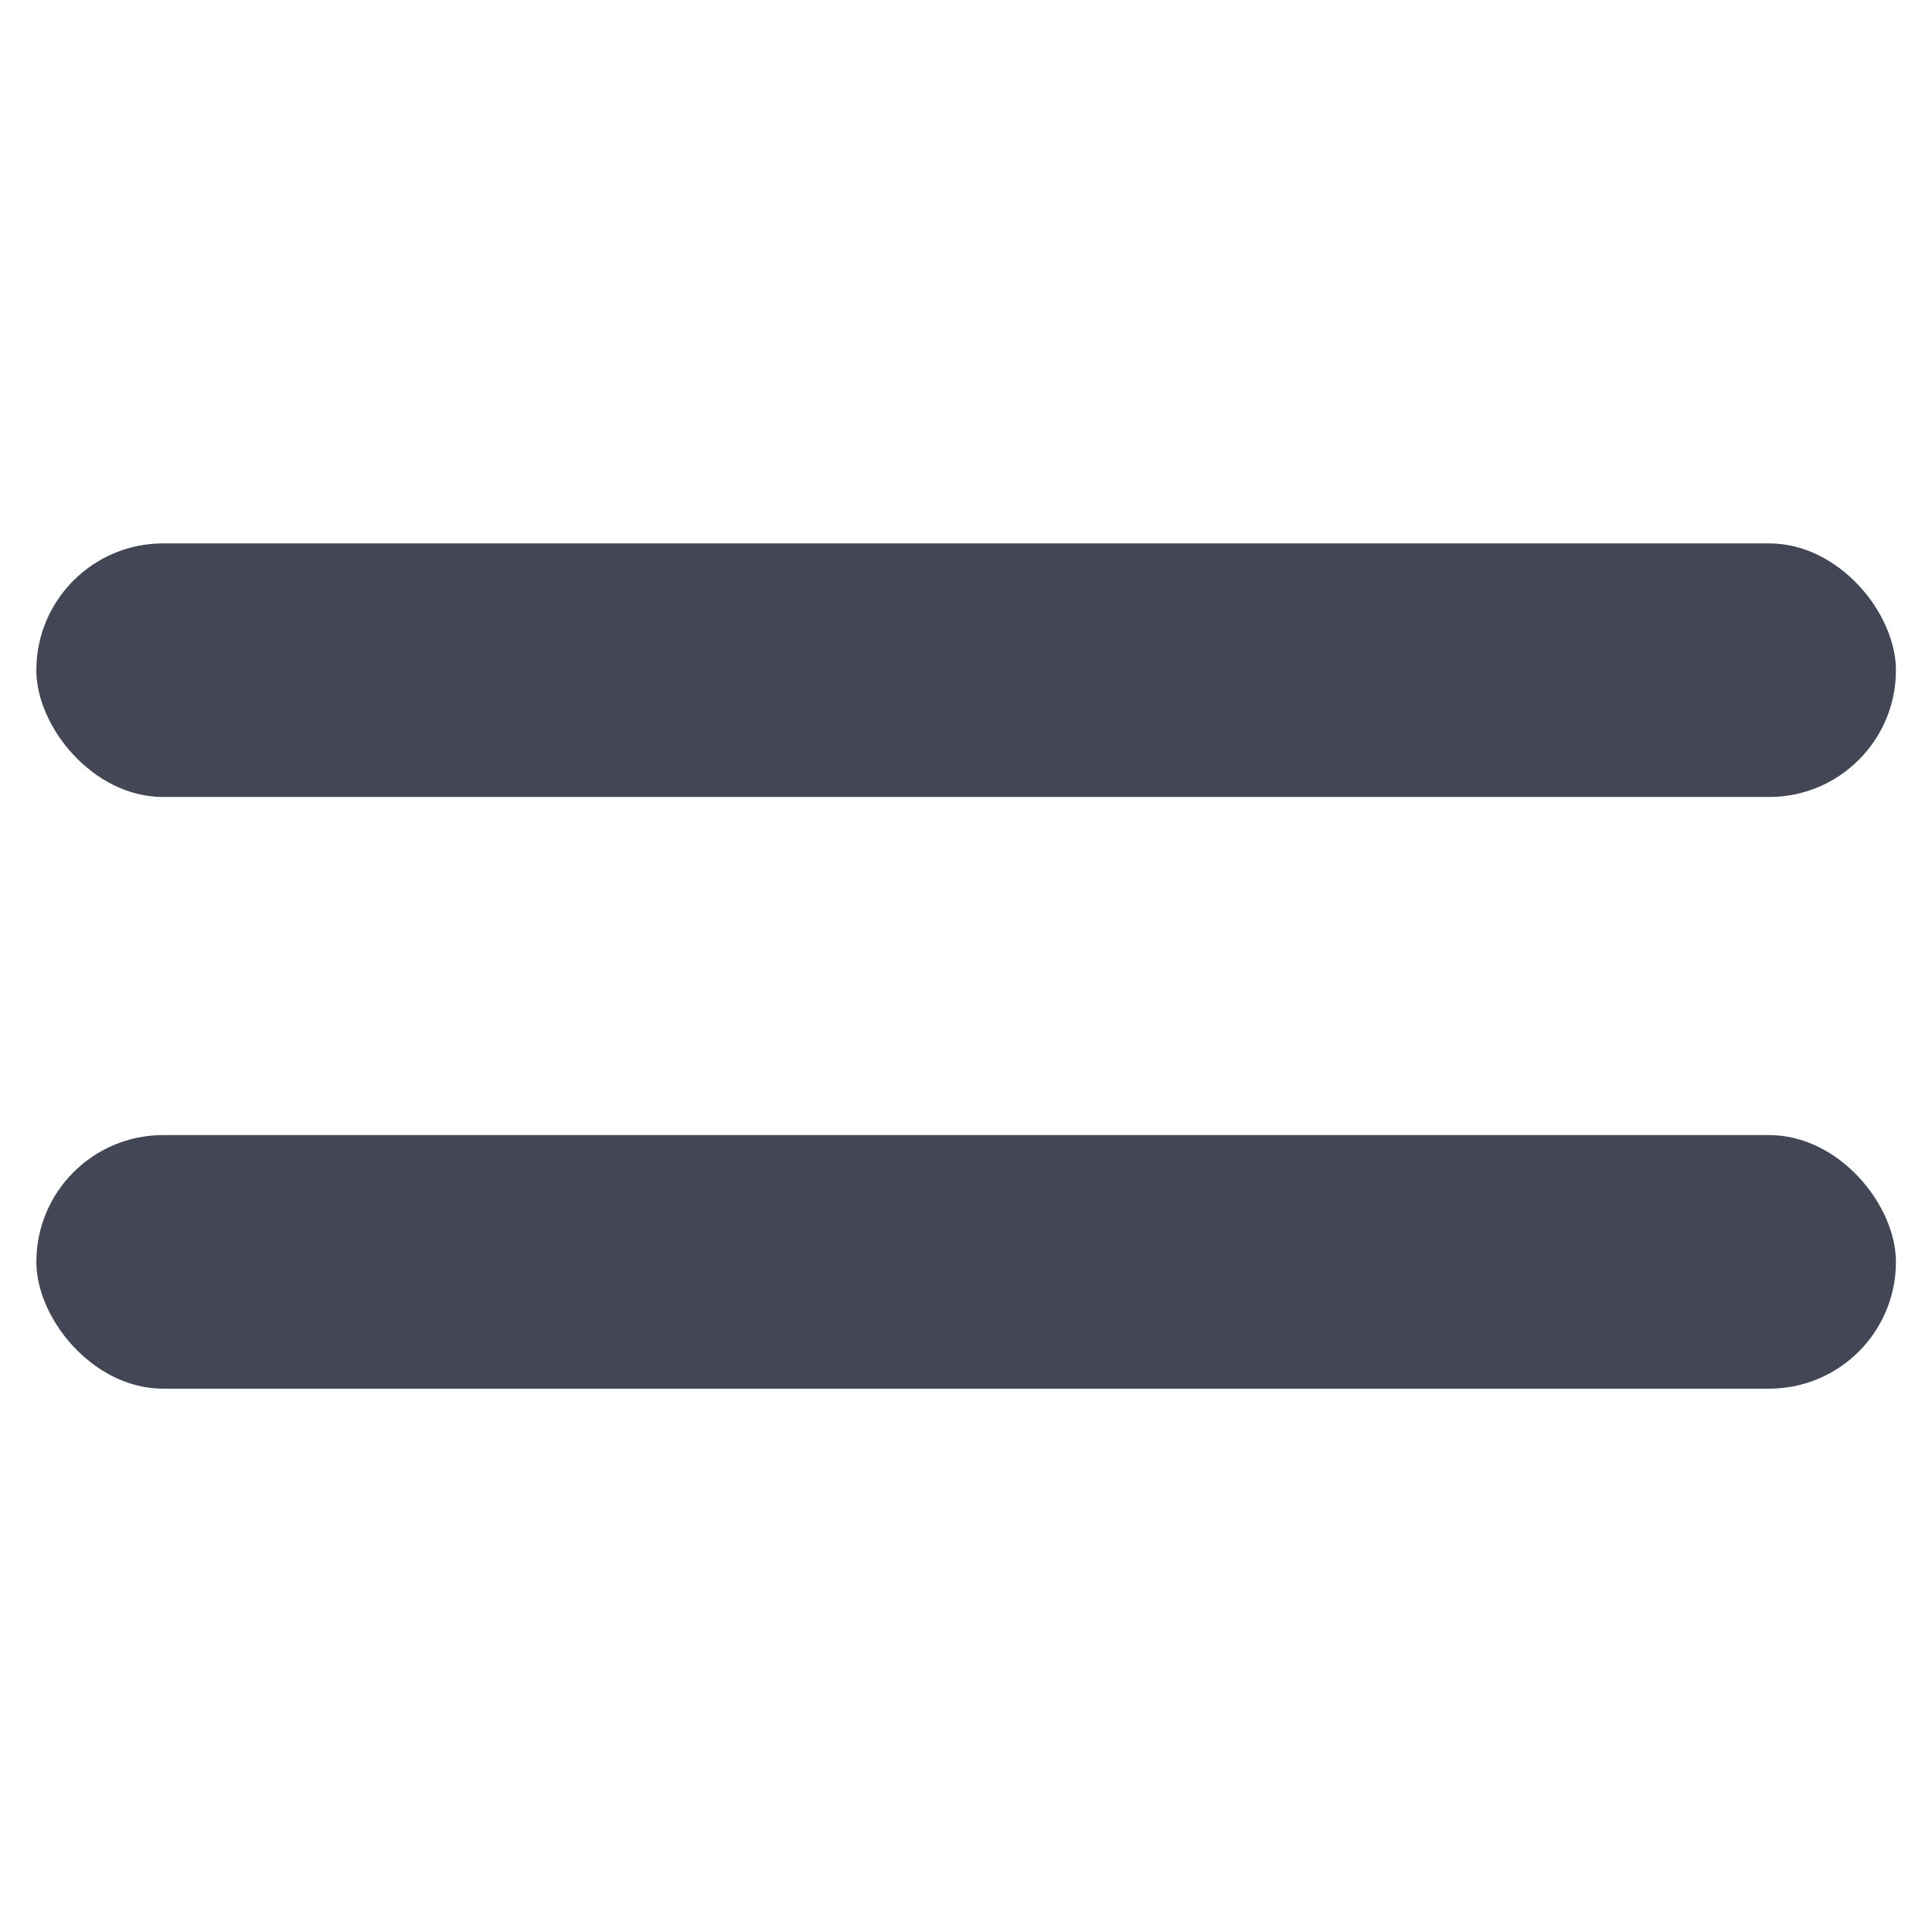
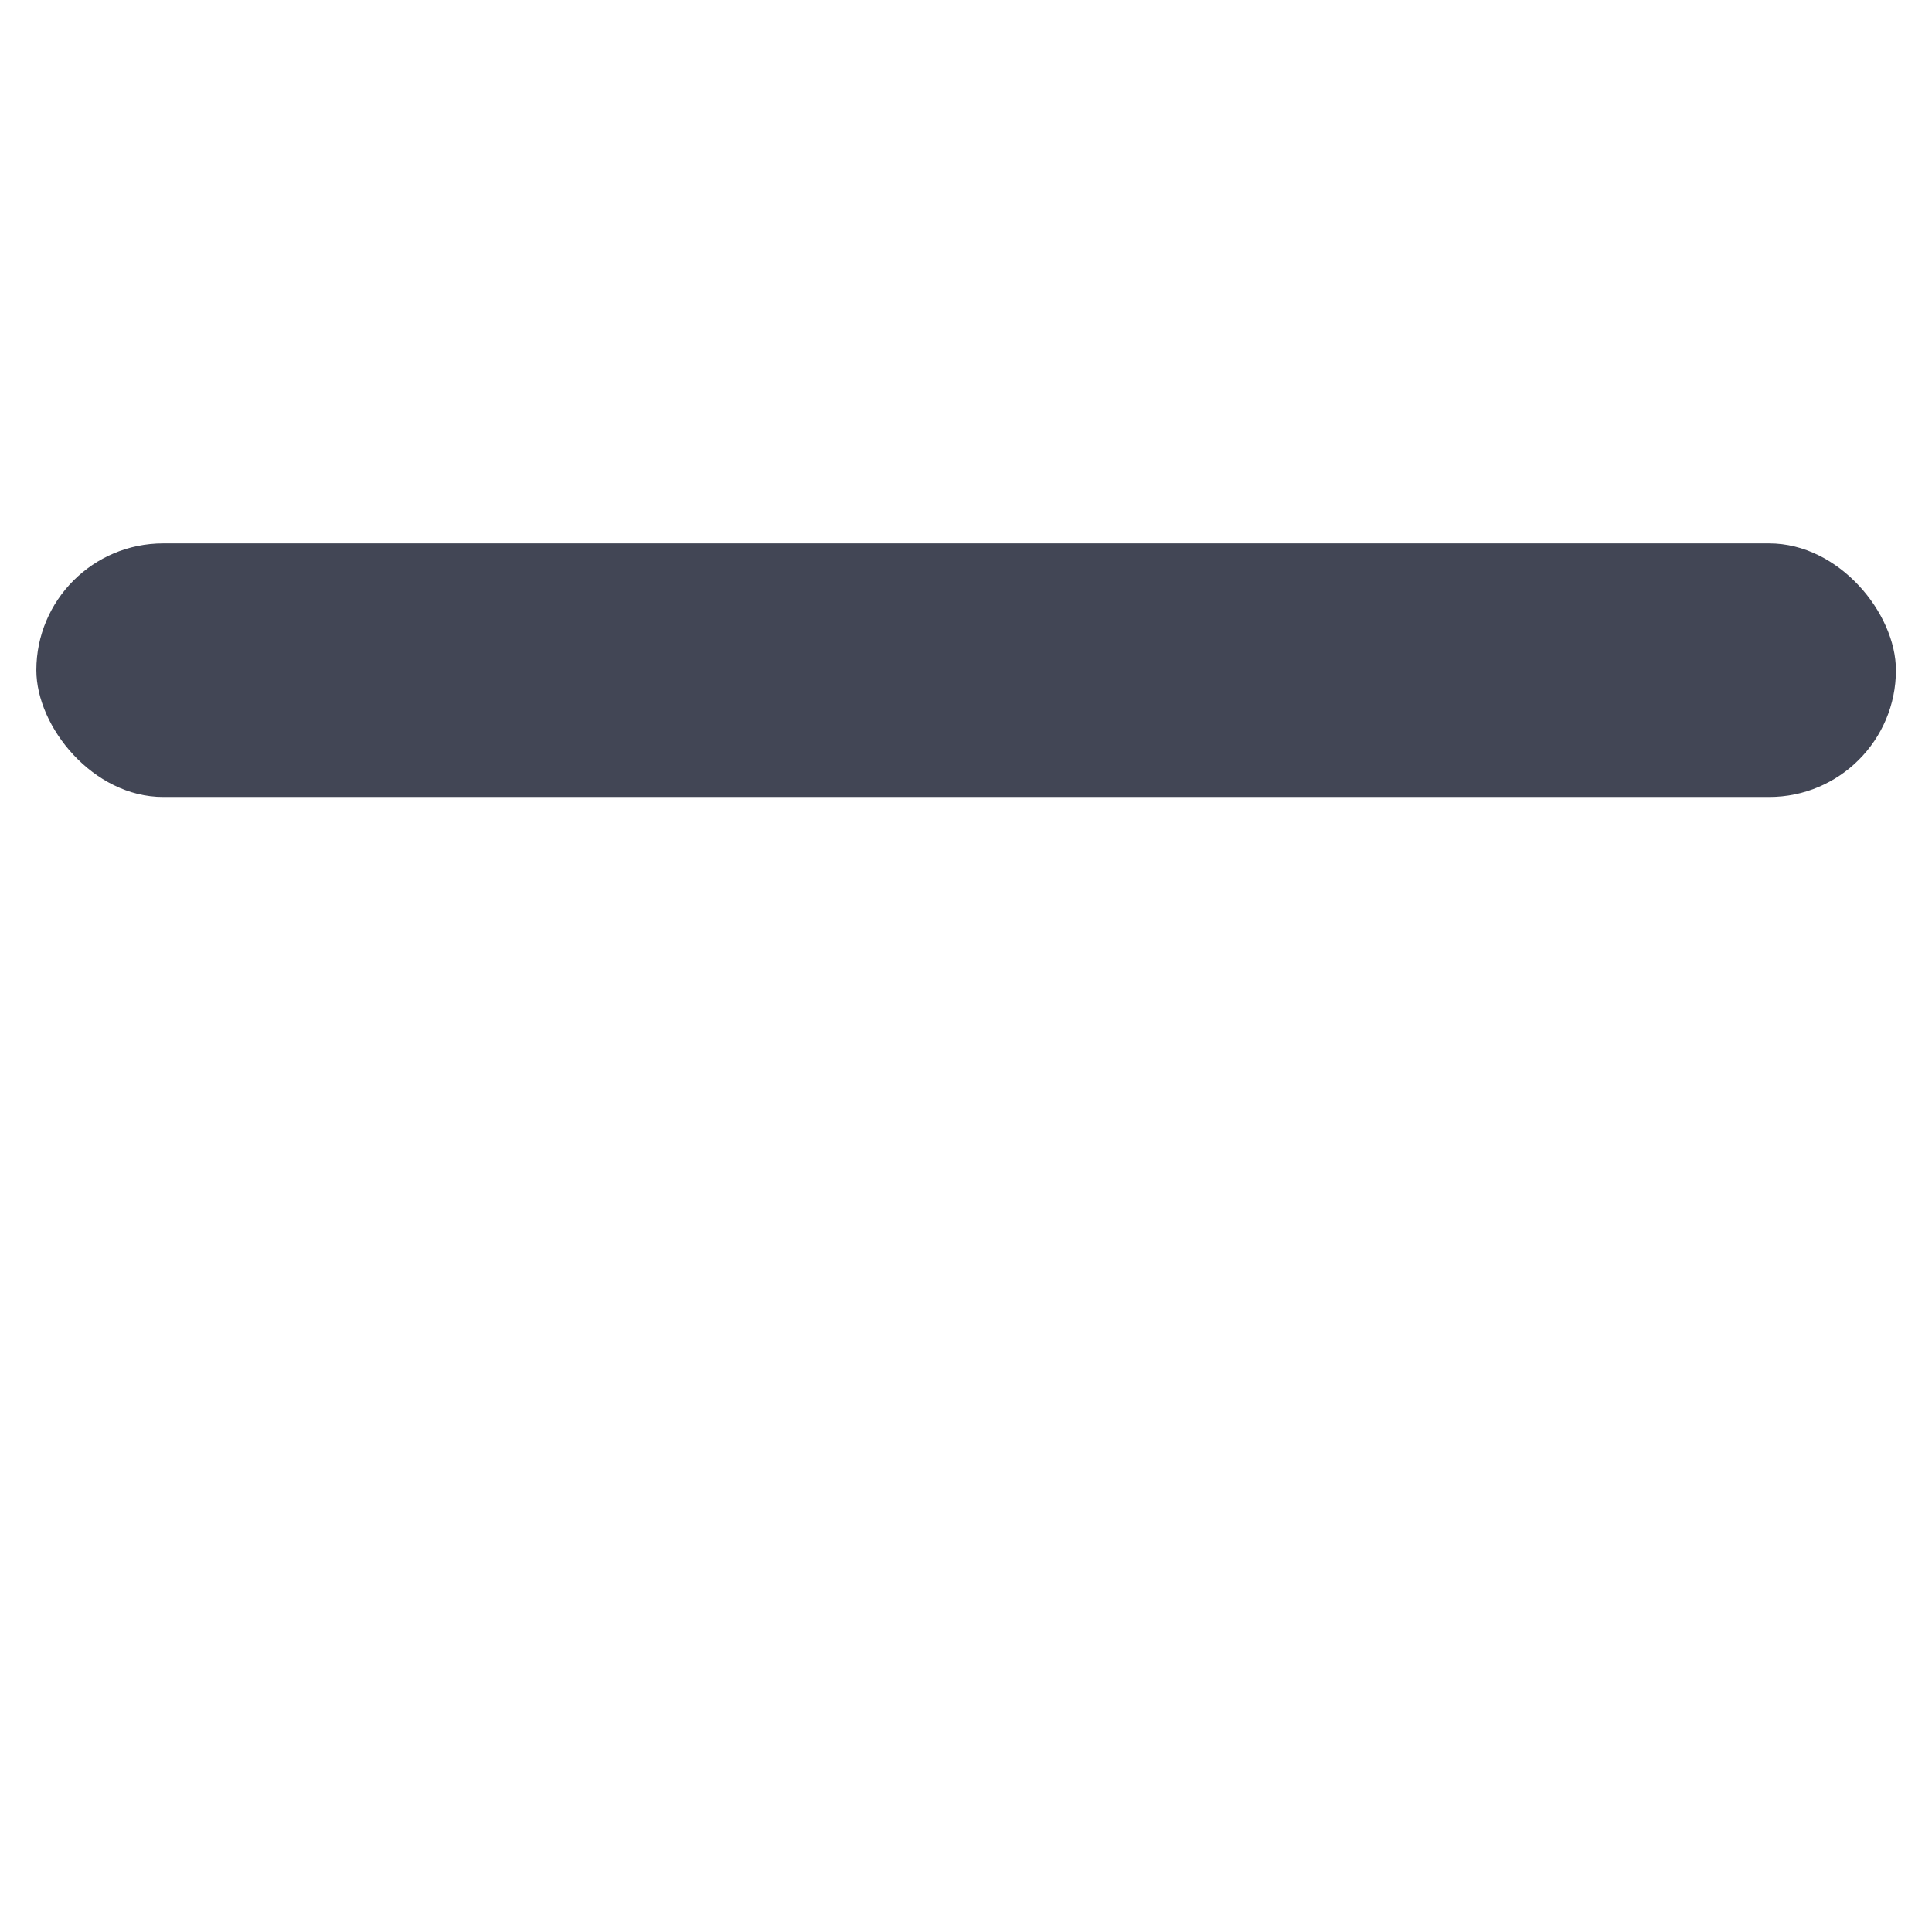
<svg xmlns="http://www.w3.org/2000/svg" width="27" height="27" viewBox="0 0 27 27" fill="none">
  <rect x="0.508" y="7.594" width="25.988" height="3.544" rx="1.772" fill="#424655" />
-   <rect x="0.508" y="15.863" width="25.988" height="3.544" rx="1.772" fill="#424655" />
</svg>